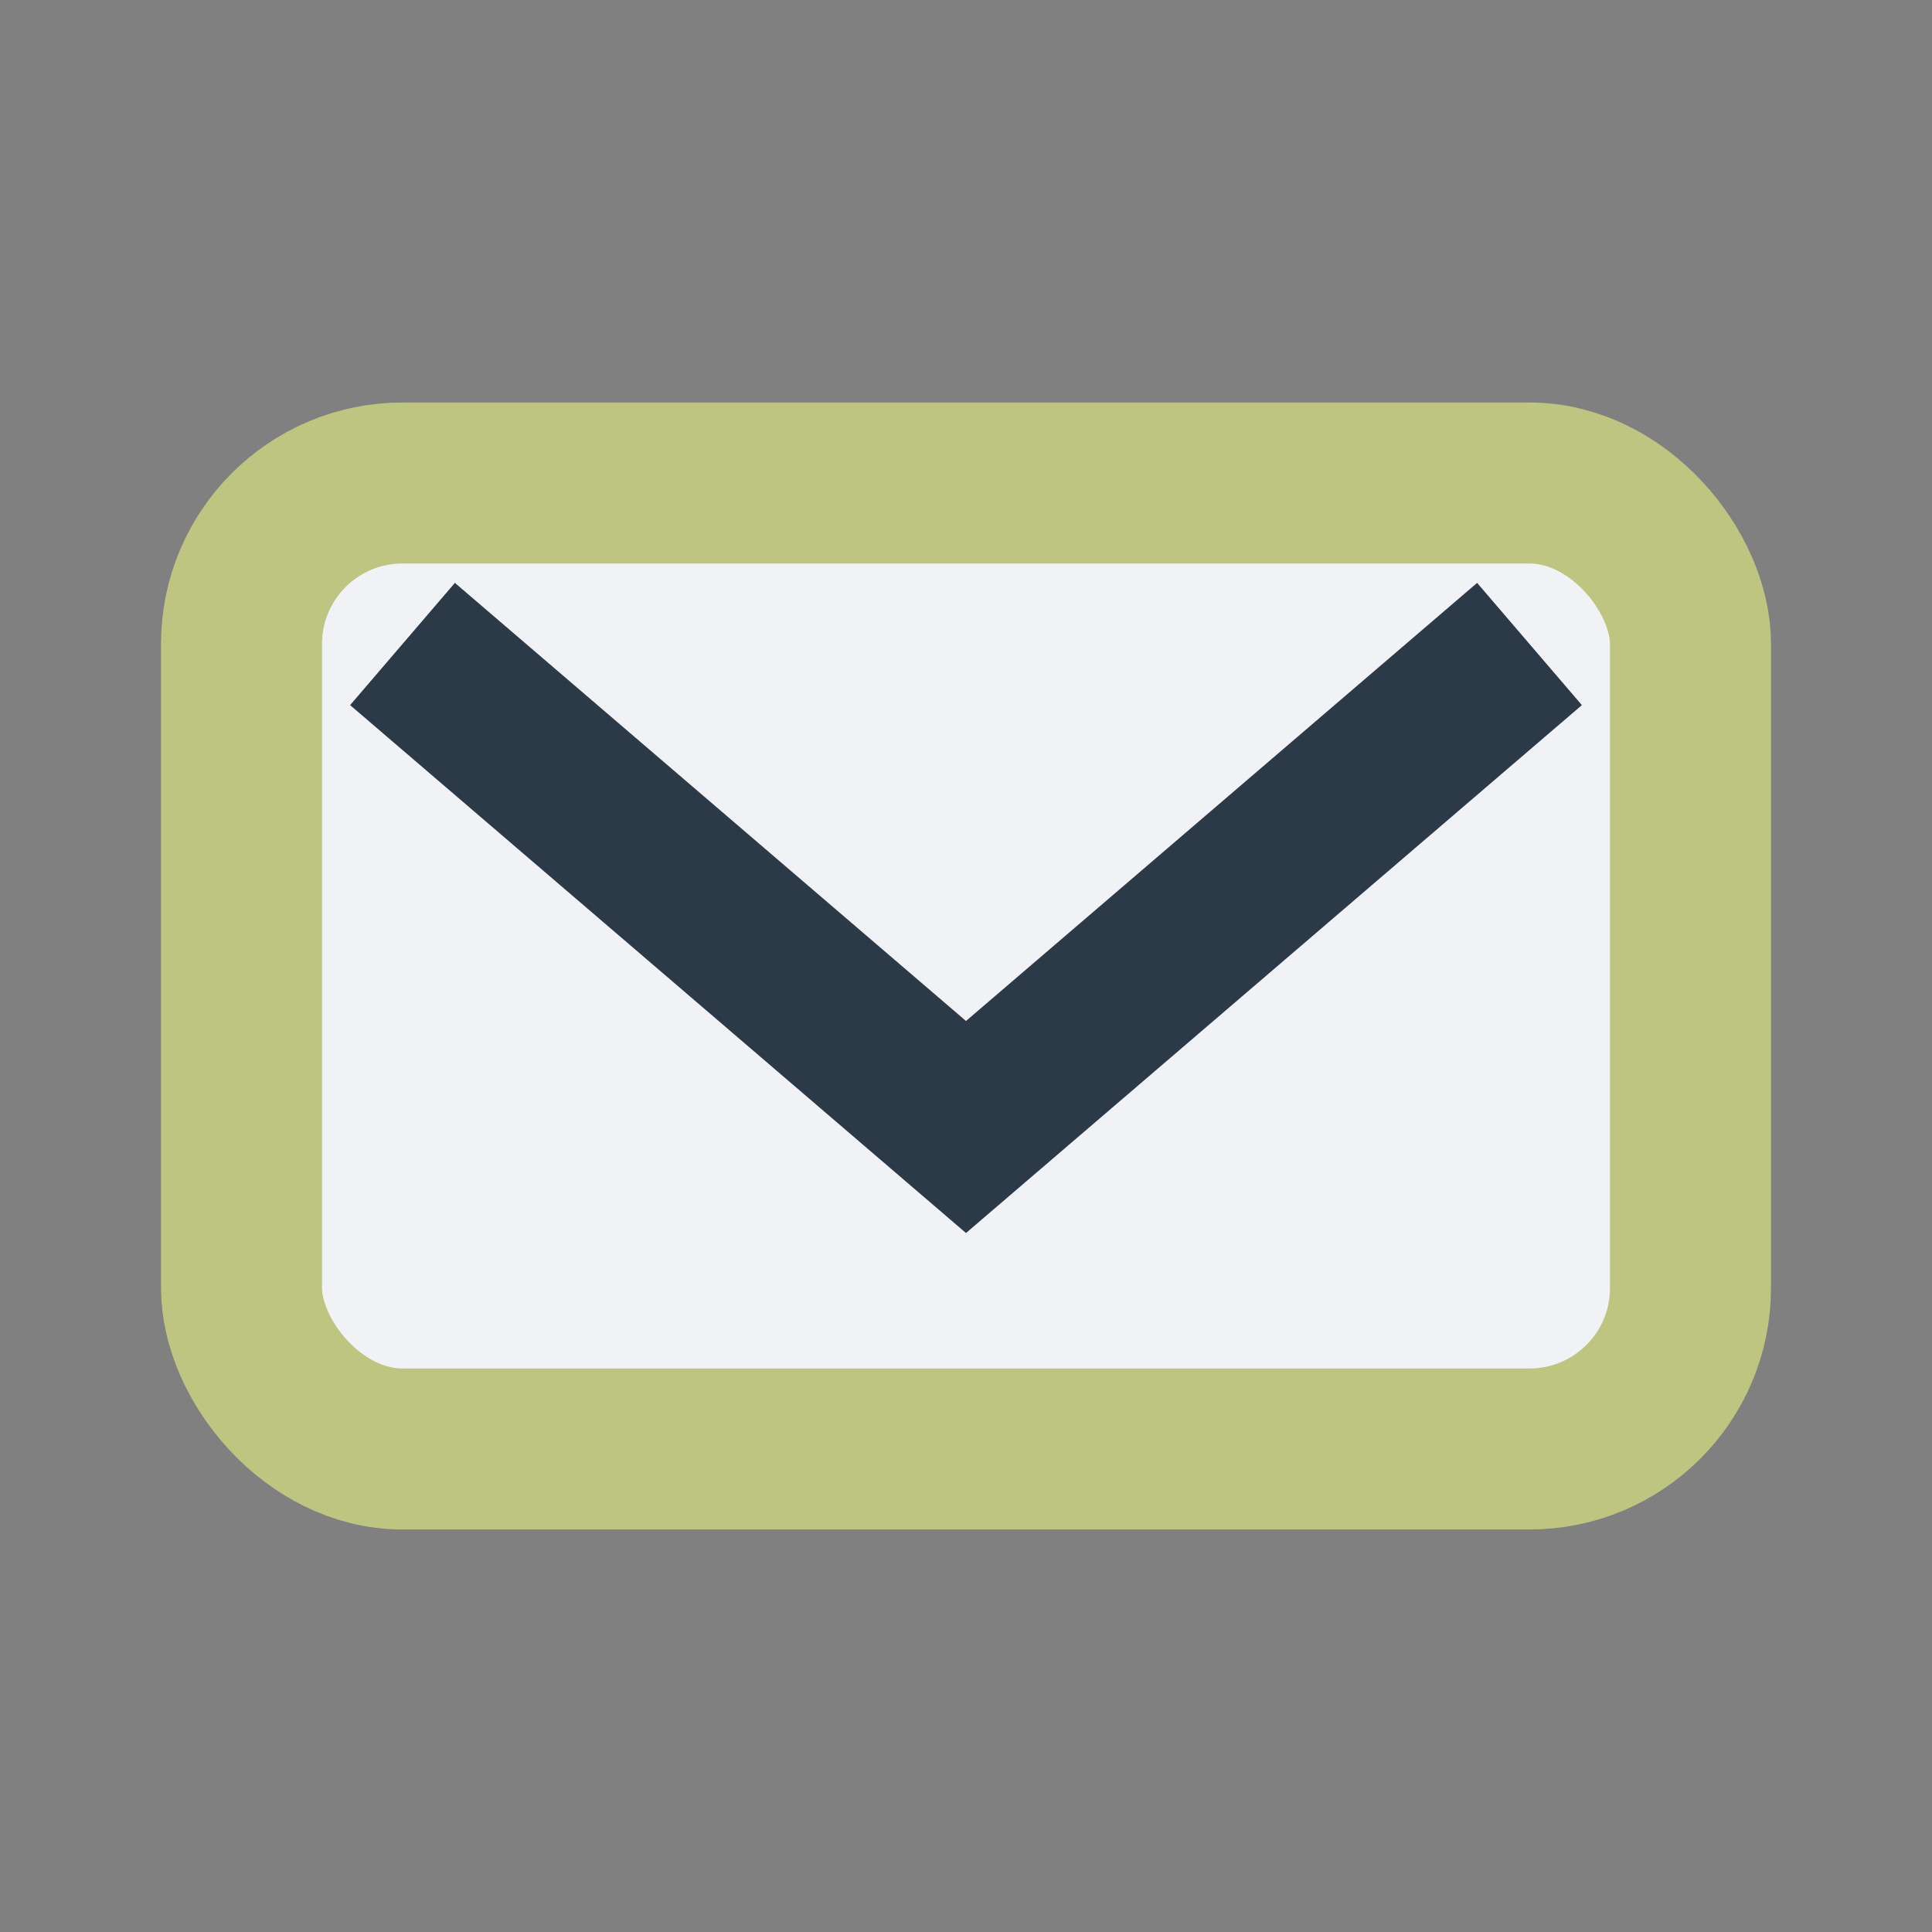
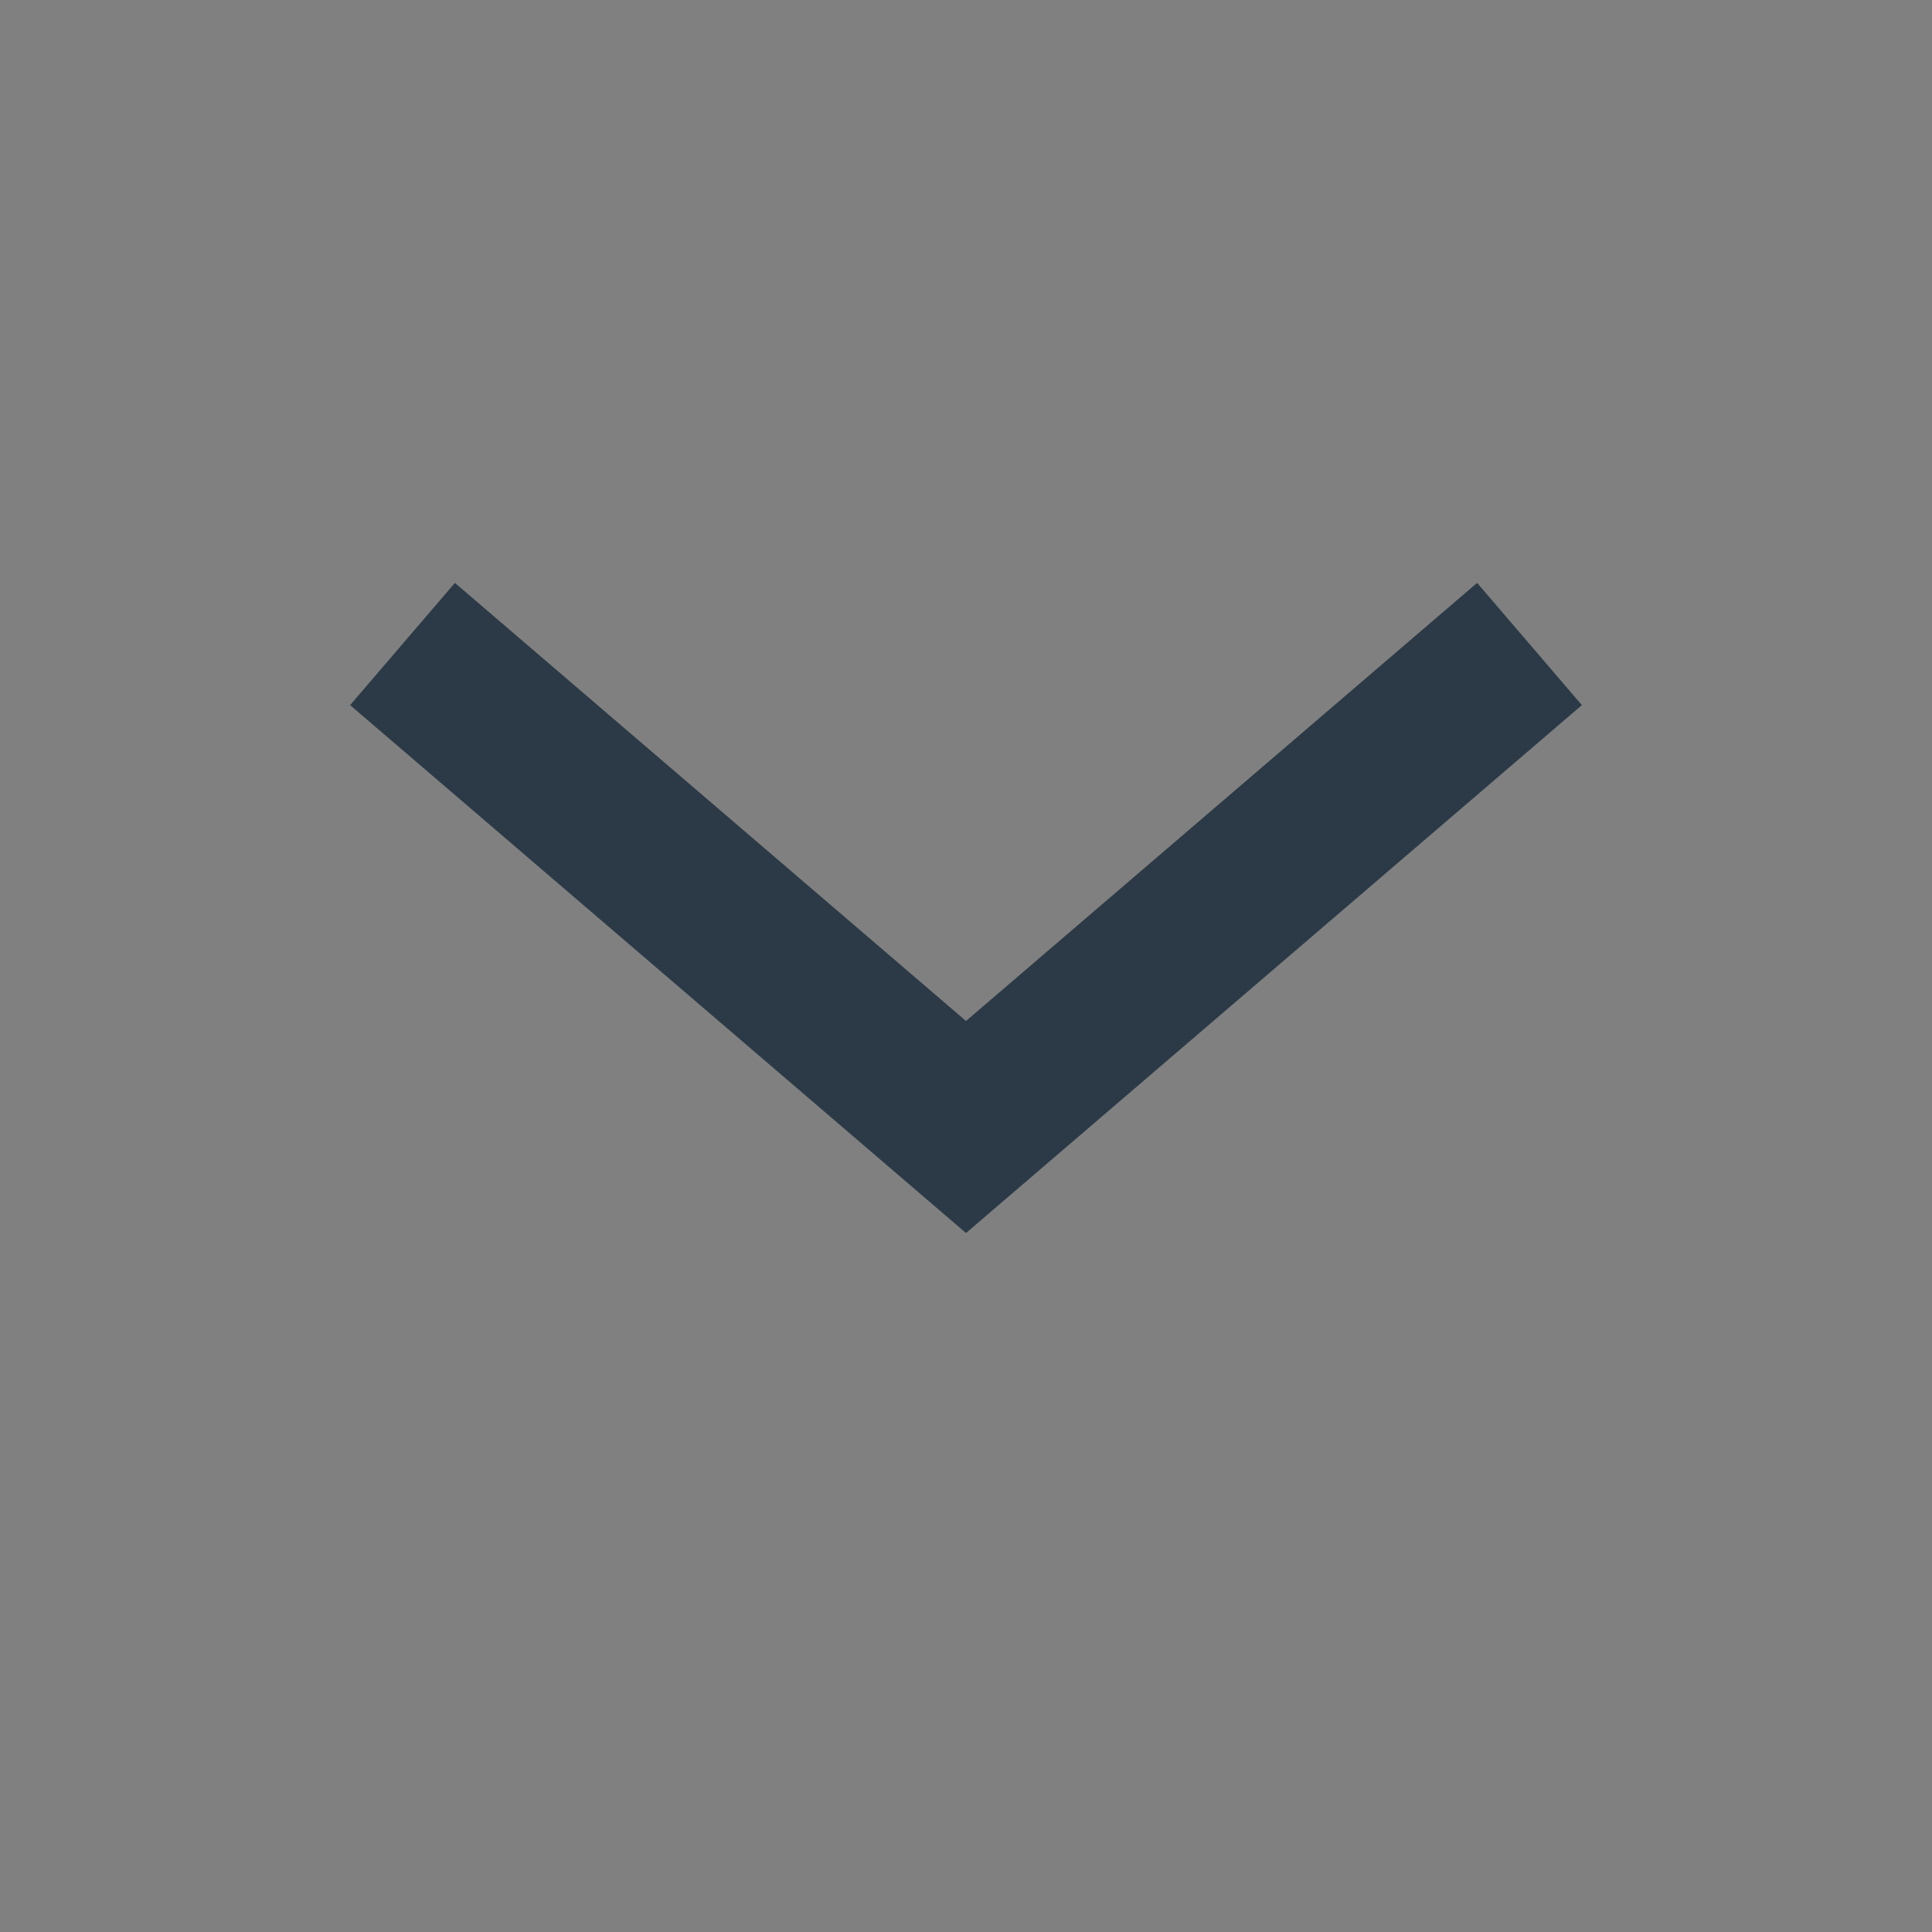
<svg xmlns="http://www.w3.org/2000/svg" width="24" height="24" viewBox="0 0 24 24">
  <rect x="0" y="0" width="24" height="24" fill="#808080" stroke="none" />
-   <rect x="3" y="6" width="18" height="12" rx="2" fill="#F1F2F6" stroke="#BDC581" stroke-width="2" />
  <path d="M5 8l7 6 7-6" stroke="#2C3A47" stroke-width="2" fill="none" />
</svg>